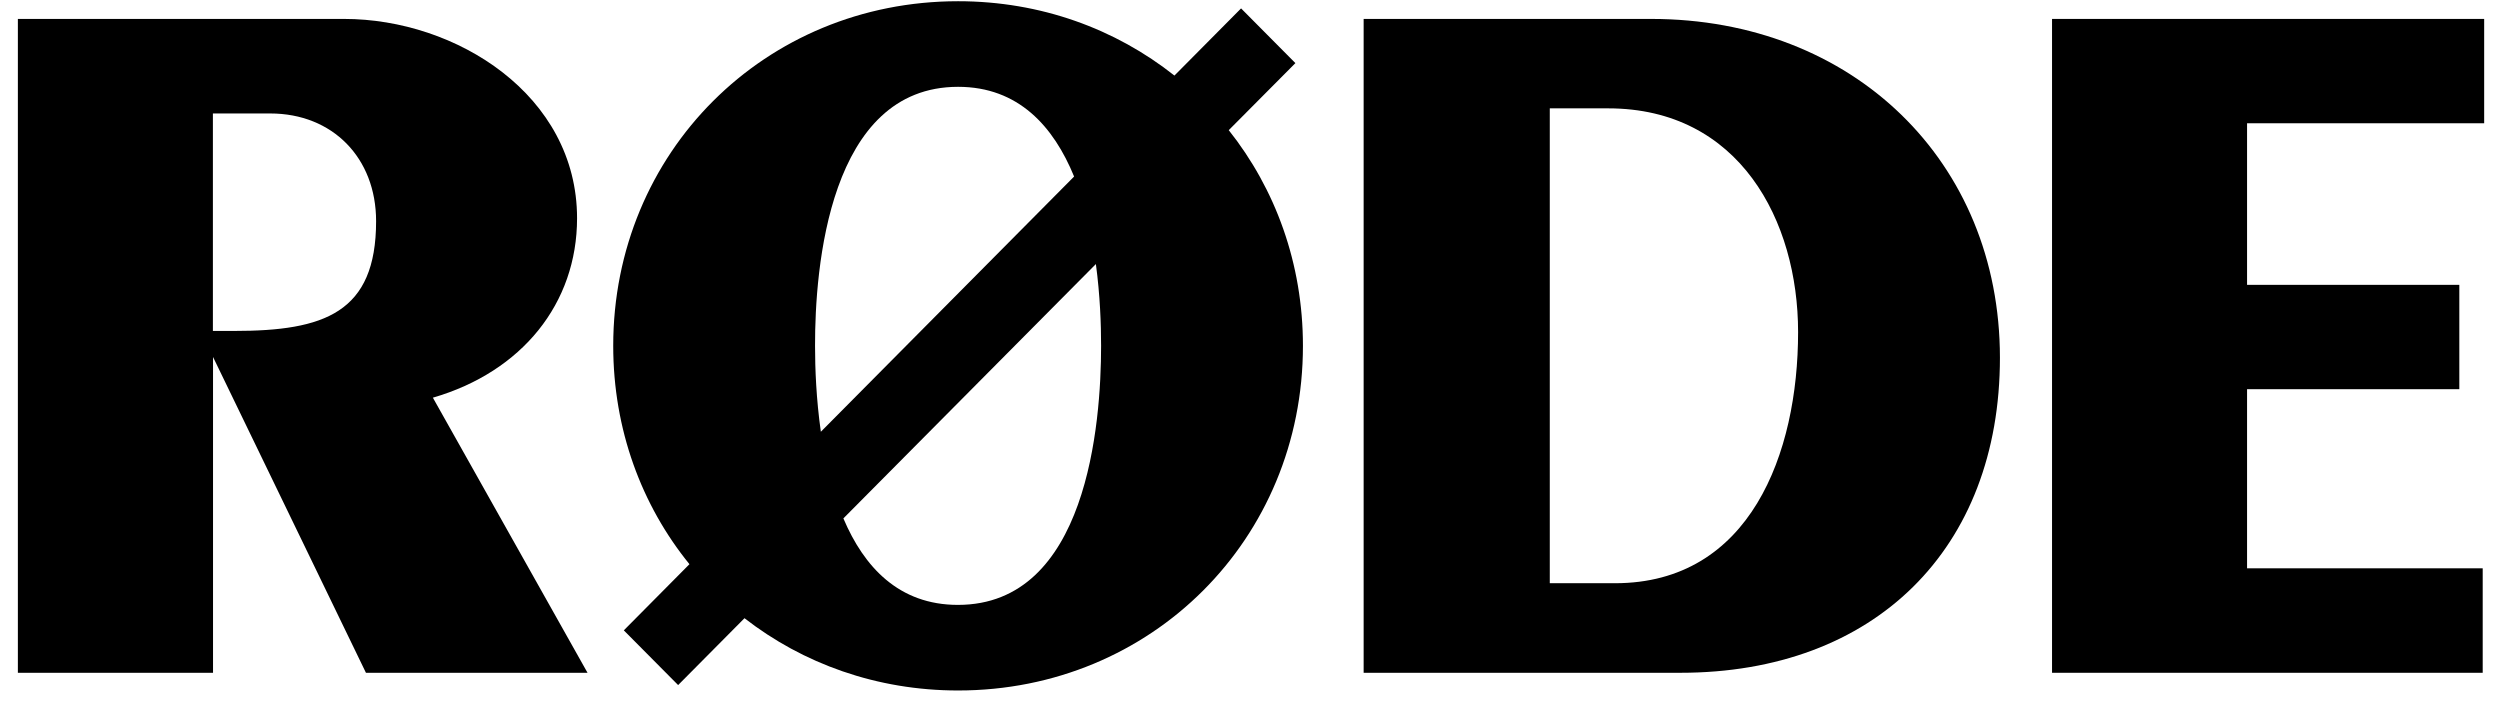
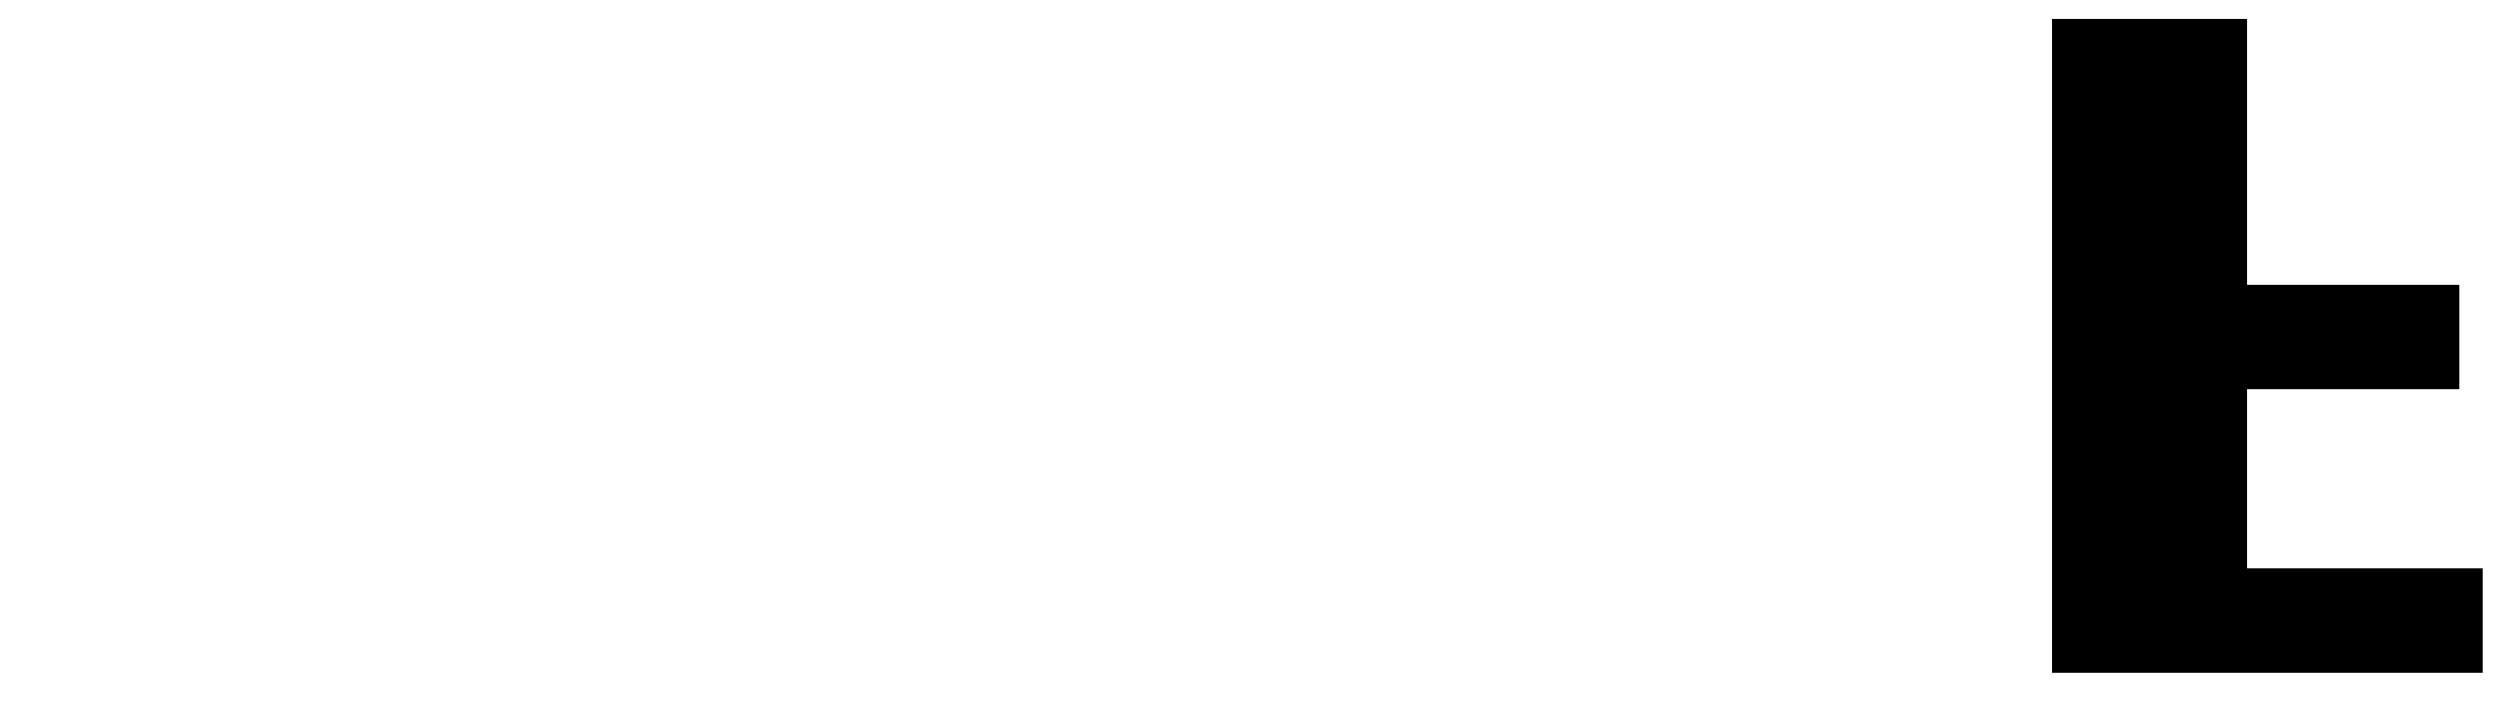
<svg xmlns="http://www.w3.org/2000/svg" width="114" height="32" viewBox="0 0 114 32" fill="none">
-   <path d="M26.314 9.952C26.314 4.333 20.799 0.863 15.693 0.863H0.815V30.679H9.714V16.278L16.574 30.446L16.687 30.679H26.791L19.739 18.134C23.805 16.952 26.314 13.836 26.314 9.952ZM9.714 5.174H12.323C15.164 5.174 17.15 7.196 17.15 10.086C17.15 14.27 14.78 15.091 10.675 15.091H9.708V5.174H9.714Z" fill="black" />
-   <path d="M102.466 25.915V17.747H112.145V12.989H102.466V5.621H113.278V0.863H93.573V30.679H113.211V25.915H102.466Z" fill="black" />
-   <path d="M75.292 0.863H62.182V30.679H76.623C85.475 30.679 91.197 25.04 91.197 16.305C91.189 7.356 84.502 0.863 75.292 0.863ZM81.993 15.144C81.993 20.683 79.801 26.595 73.643 26.595H70.67V4.941H73.332C79.317 4.941 81.993 10.066 81.993 15.144Z" fill="black" />
-   <path d="M59.07 2.878L56.593 0.383L53.554 3.446C50.866 1.317 47.456 0.056 43.688 0.056C34.869 0.056 27.963 6.956 27.963 15.771C27.963 19.581 29.254 23.038 31.439 25.727L28.446 28.744L30.923 31.239L33.949 28.19C36.61 30.259 39.98 31.486 43.688 31.486C52.508 31.486 59.414 24.586 59.414 15.771C59.414 12.014 58.156 8.611 56.031 5.935L59.07 2.878ZM43.688 3.959C46.443 3.959 48.045 5.768 48.979 8.05L37.431 19.688C37.219 18.2 37.166 16.792 37.166 15.771C37.16 12.221 37.795 3.959 43.688 3.959ZM49.972 12.041C50.164 13.462 50.21 14.79 50.21 15.771C50.21 19.321 49.575 27.583 43.682 27.583C40.987 27.583 39.398 25.854 38.458 23.639L49.972 12.041Z" fill="black" />
+   <path d="M102.466 25.915V17.747H112.145V12.989H102.466V5.621V0.863H93.573V30.679H113.211V25.915H102.466Z" fill="black" />
</svg>